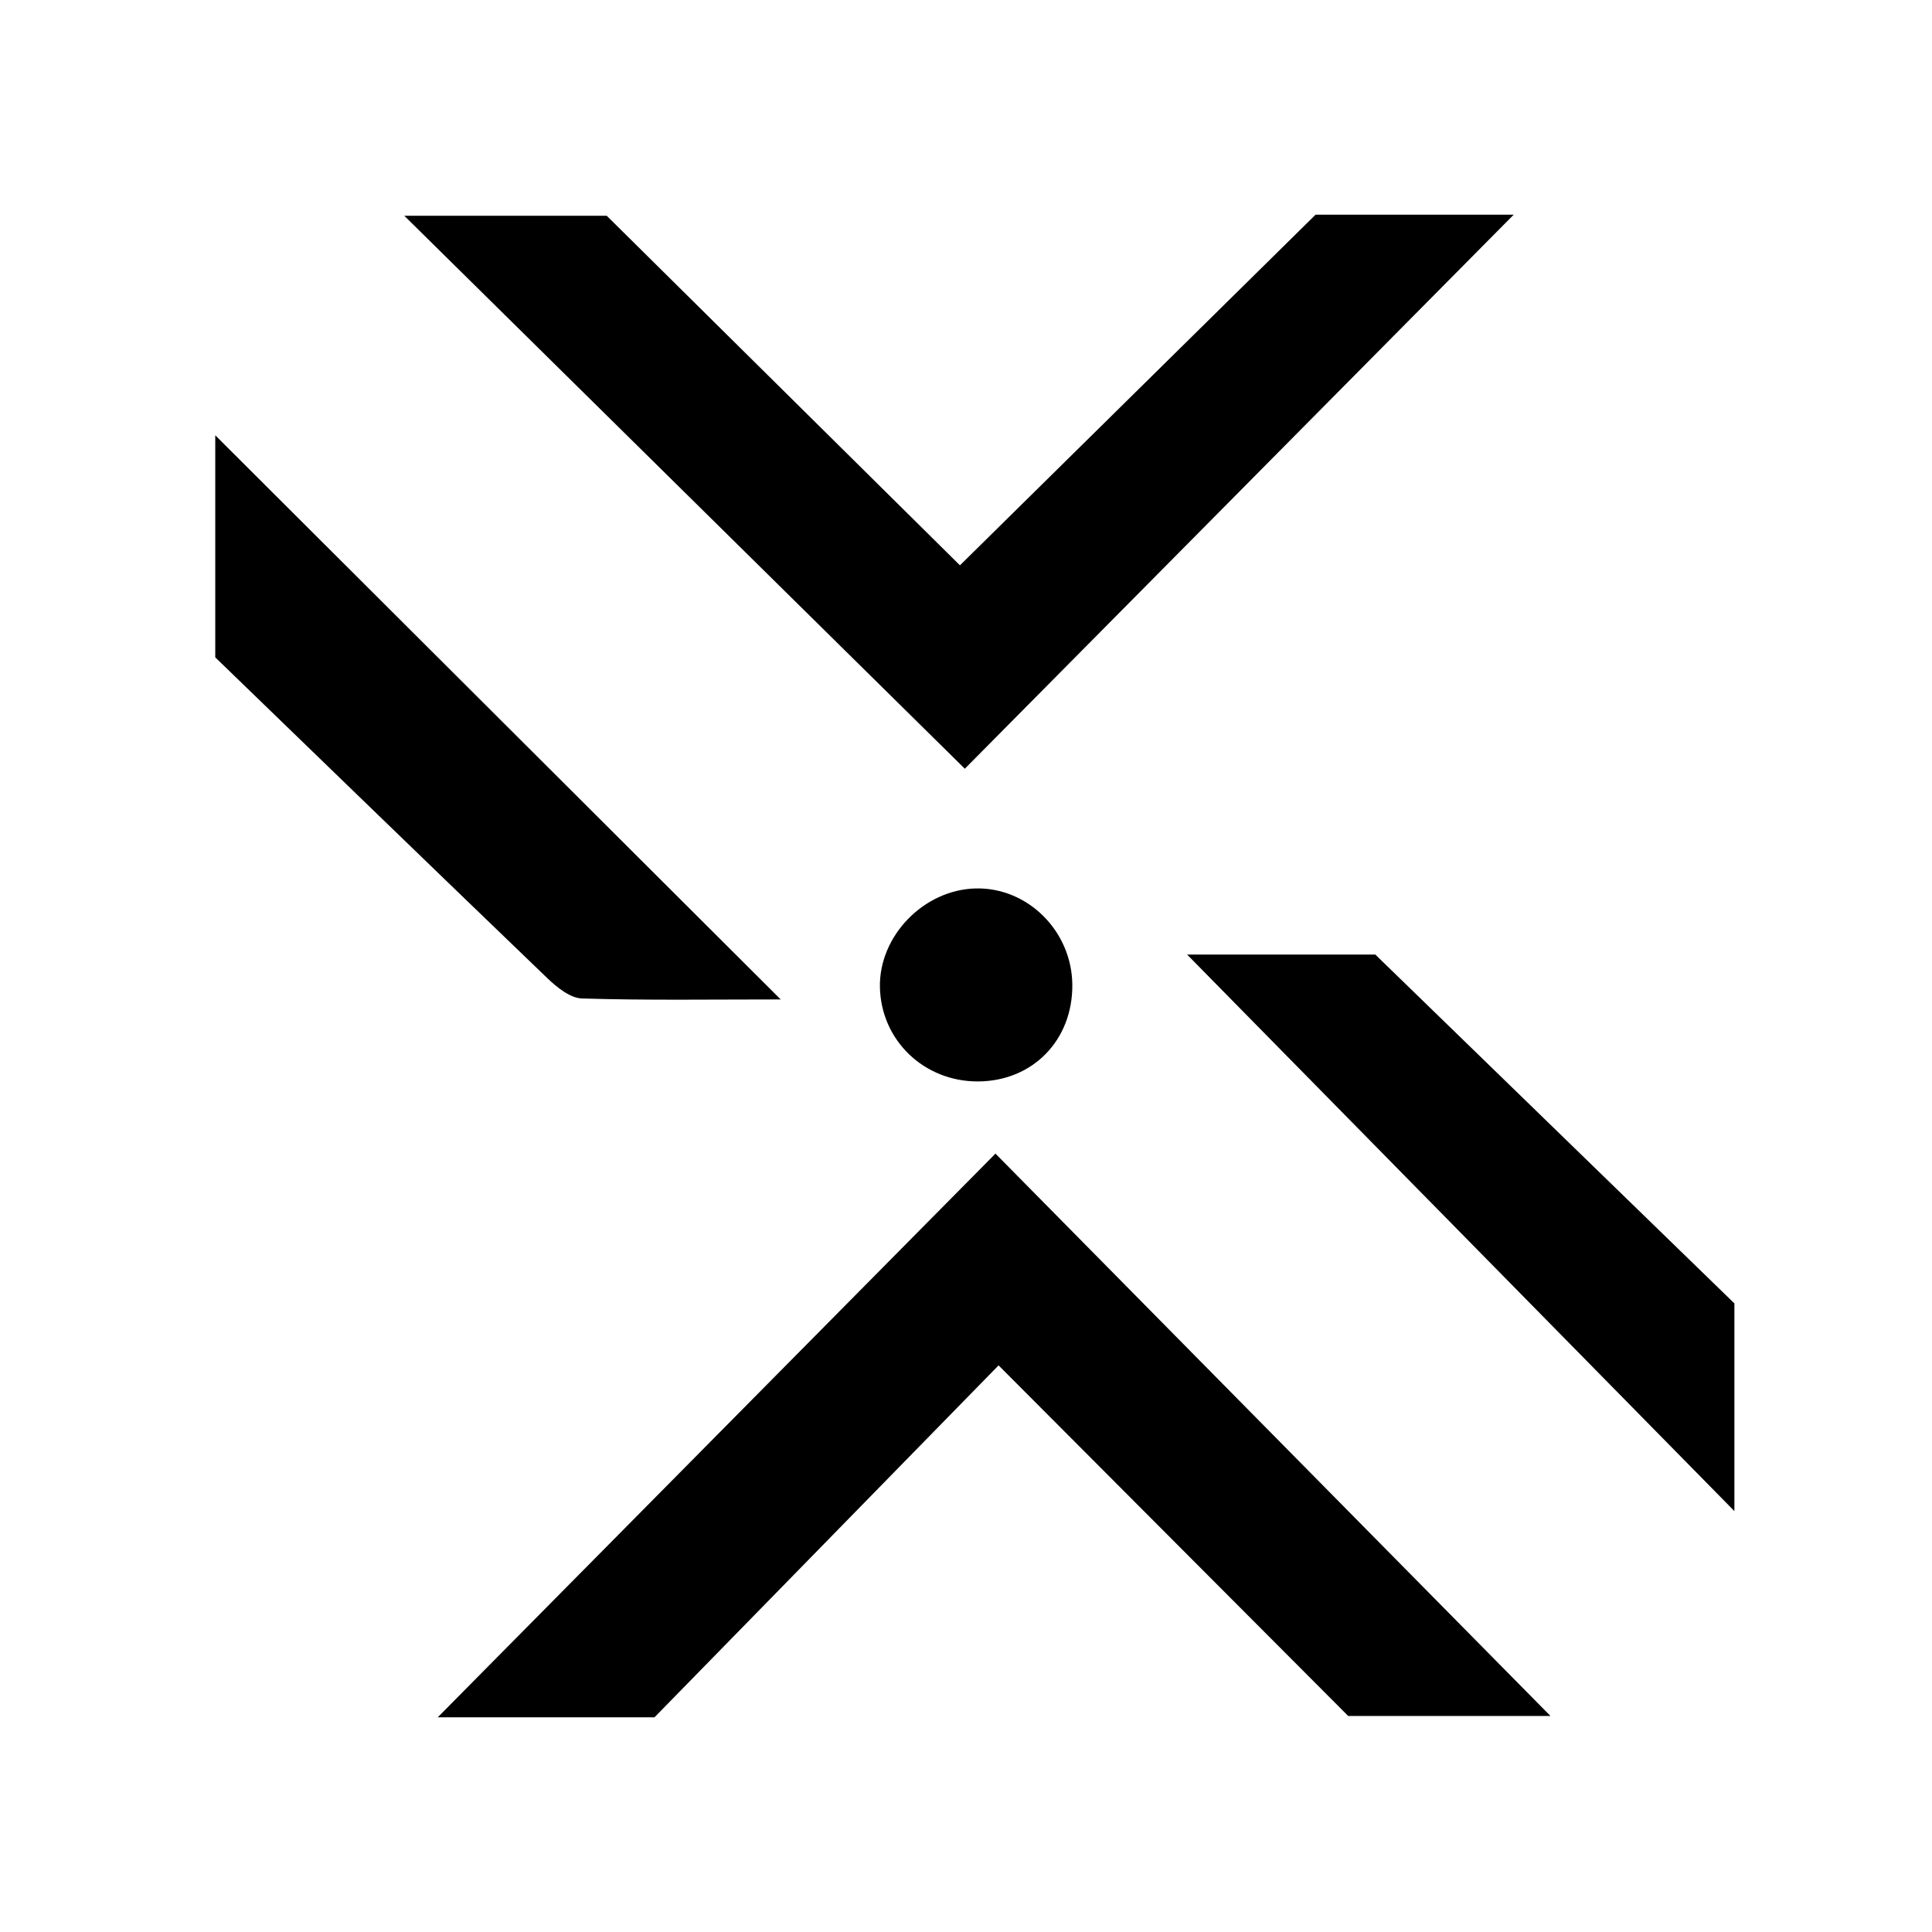
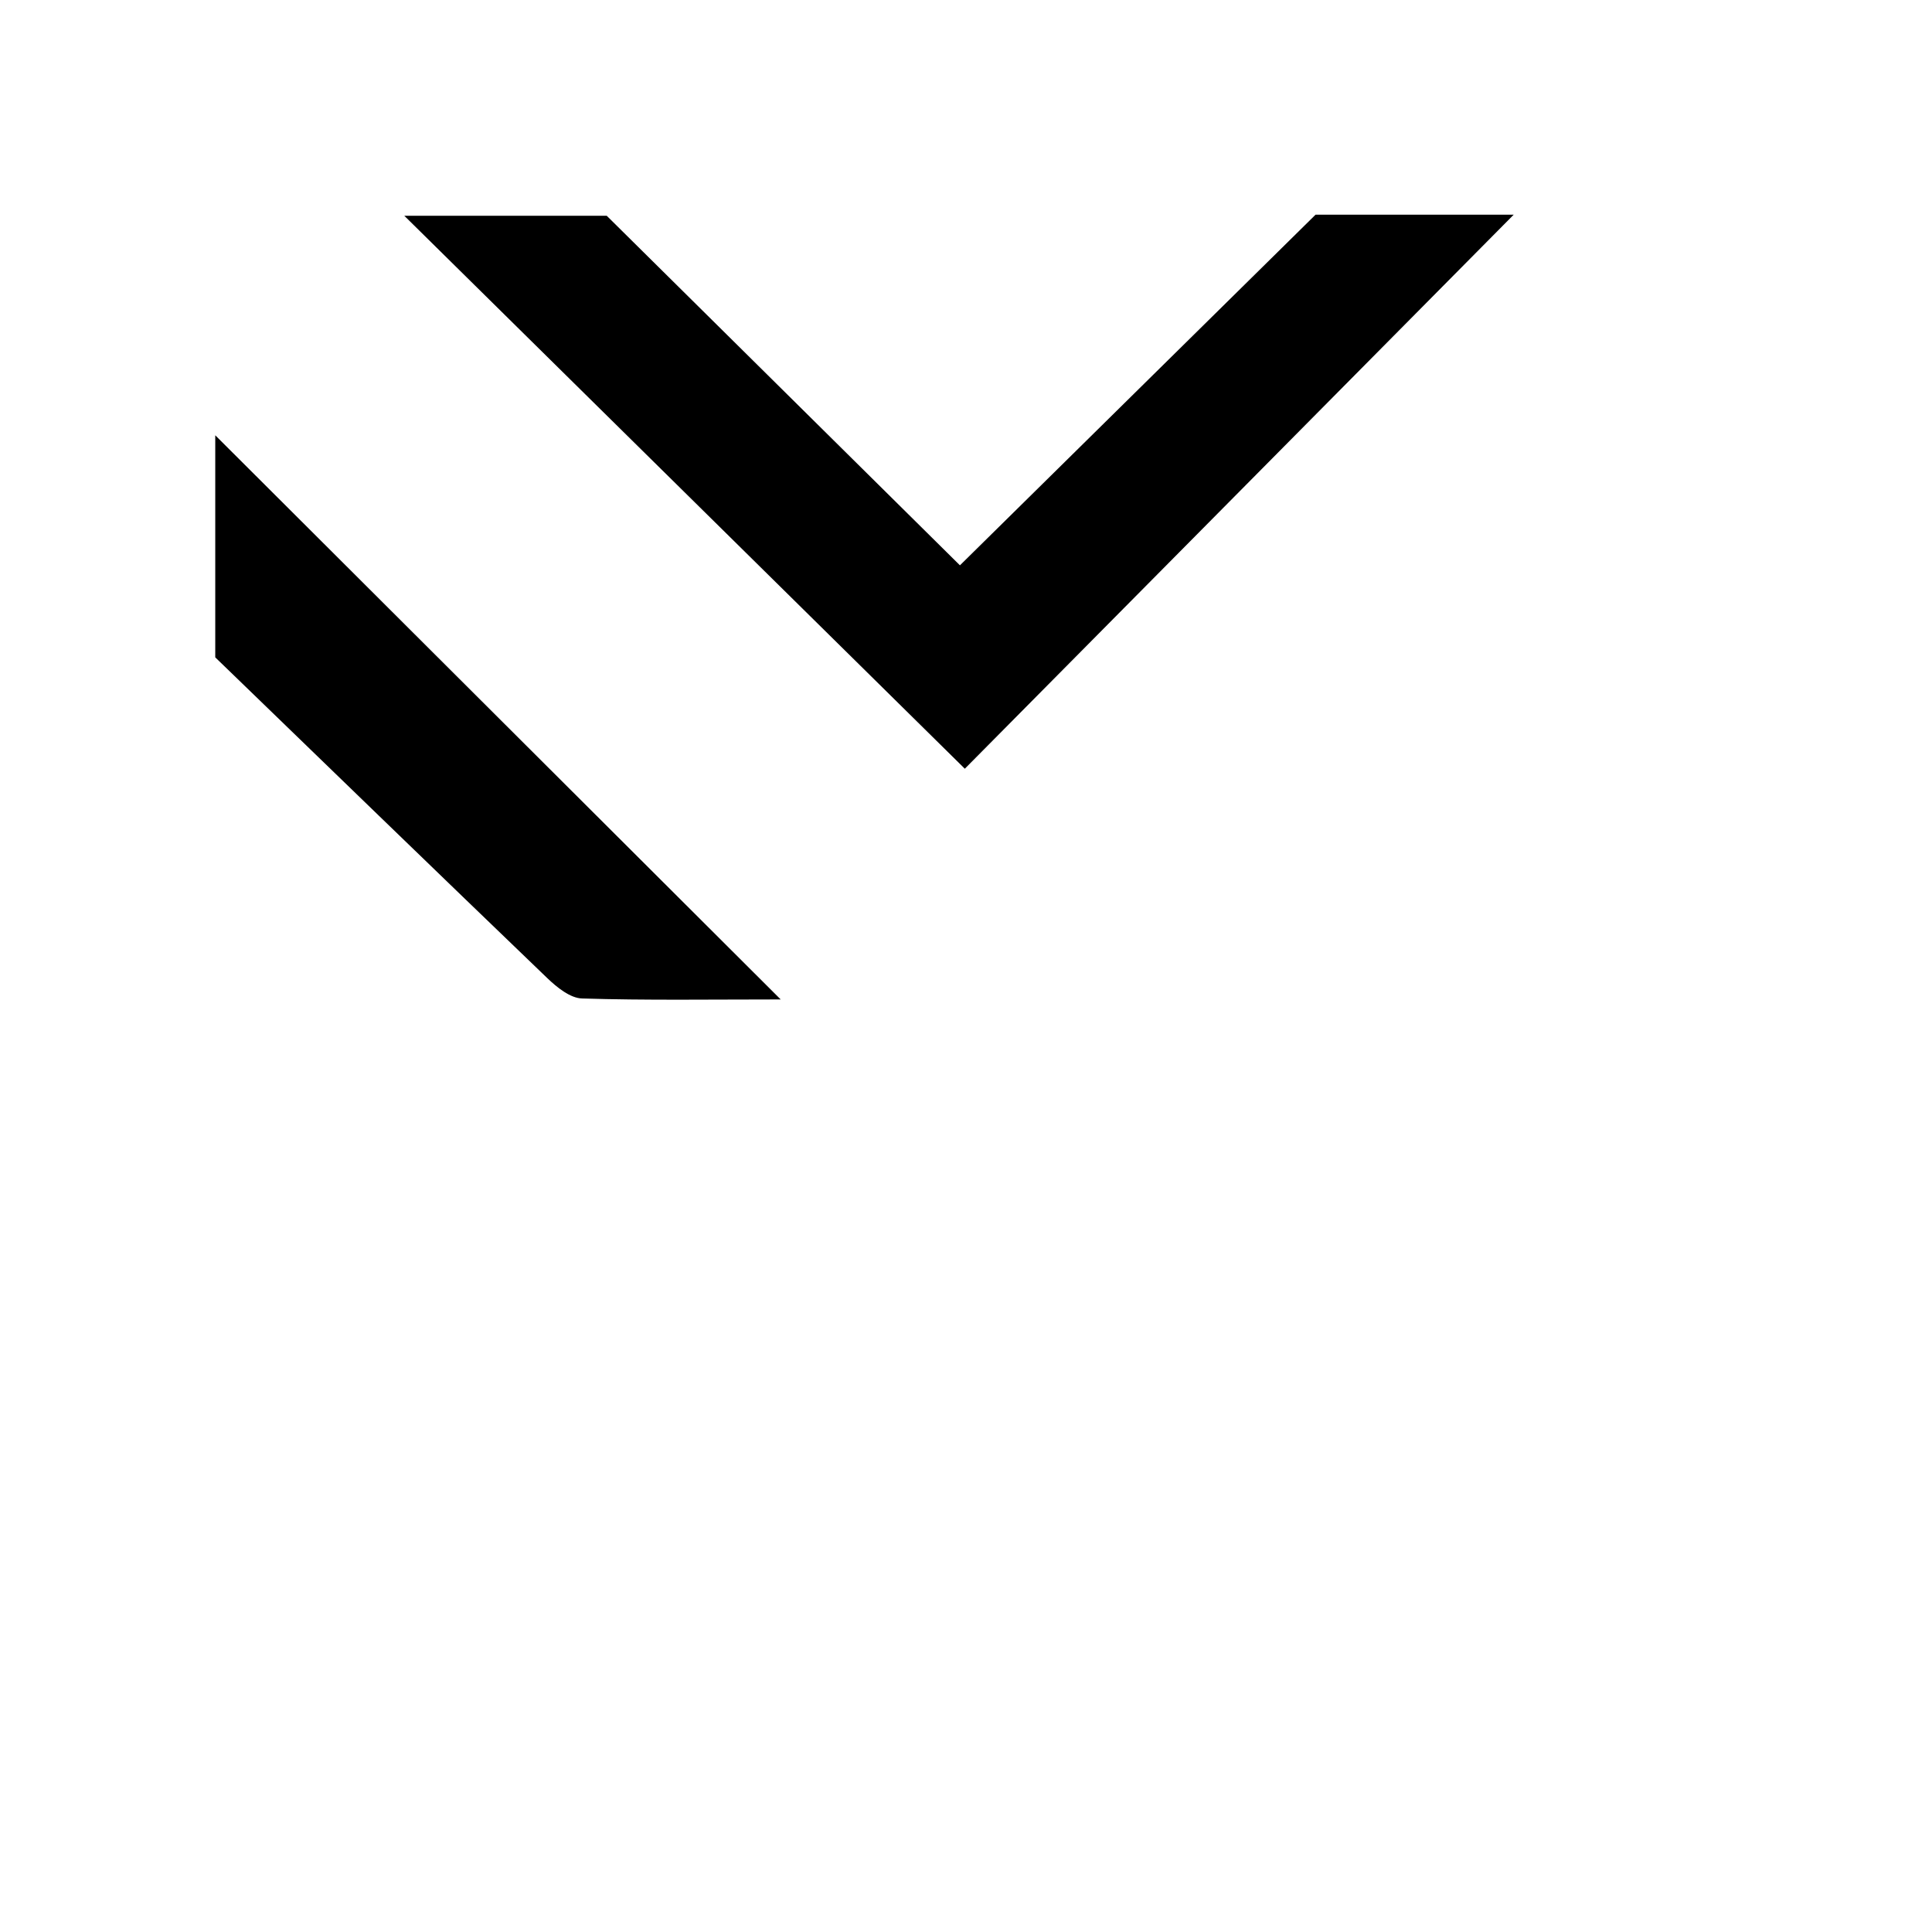
<svg xmlns="http://www.w3.org/2000/svg" width="36" height="36" viewBox="0 0 36 36" fill="none">
  <path d="M17.888 10.533C20.113 8.338 22.318 6.165 24.514 4H28.206C24.814 7.422 21.351 10.92 17.978 14.324C14.563 10.956 11.072 7.51 7.533 4.02H11.305C13.485 6.177 15.699 8.369 17.887 10.534L17.888 10.533Z" fill="#161616" style="fill:#161616;fill:color(display-p3 0.086 0.086 0.086);fill-opacity:1;" />
-   <path d="M12.195 32H8.156C11.664 28.455 15.101 24.981 18.549 21.496C22.018 25.011 25.471 28.509 28.891 31.975H25.122C22.977 29.824 20.804 27.646 18.607 25.442C16.416 27.683 14.256 29.892 12.195 32Z" fill="#161616" style="fill:#161616;fill:color(display-p3 0.086 0.086 0.086);fill-opacity:1;" />
-   <path d="M32.318 24.287V28.157C28.882 24.663 25.449 21.172 22.12 17.787H25.627C27.885 19.98 30.125 22.156 32.318 24.287Z" fill="#161616" style="fill:#161616;fill:color(display-p3 0.086 0.086 0.086);fill-opacity:1;" />
  <path d="M4.011 12.249V8.111C7.546 11.638 11.002 15.085 14.547 18.623C13.228 18.623 12.035 18.642 10.845 18.605C10.626 18.599 10.379 18.399 10.202 18.23C8.095 16.205 5.997 14.171 4.011 12.249Z" fill="#161616" style="fill:#161616;fill:color(display-p3 0.086 0.086 0.086);fill-opacity:1;" />
-   <path d="M19.981 18.345C19.992 19.377 19.248 20.144 18.229 20.151C17.22 20.157 16.416 19.387 16.396 18.394C16.378 17.439 17.213 16.579 18.179 16.555C19.147 16.531 19.971 17.348 19.981 18.345Z" fill="#FA037D" style="fill:#FA037D;fill:color(display-p3 0.98 0.012 0.49);fill-opacity:1;" />
</svg>